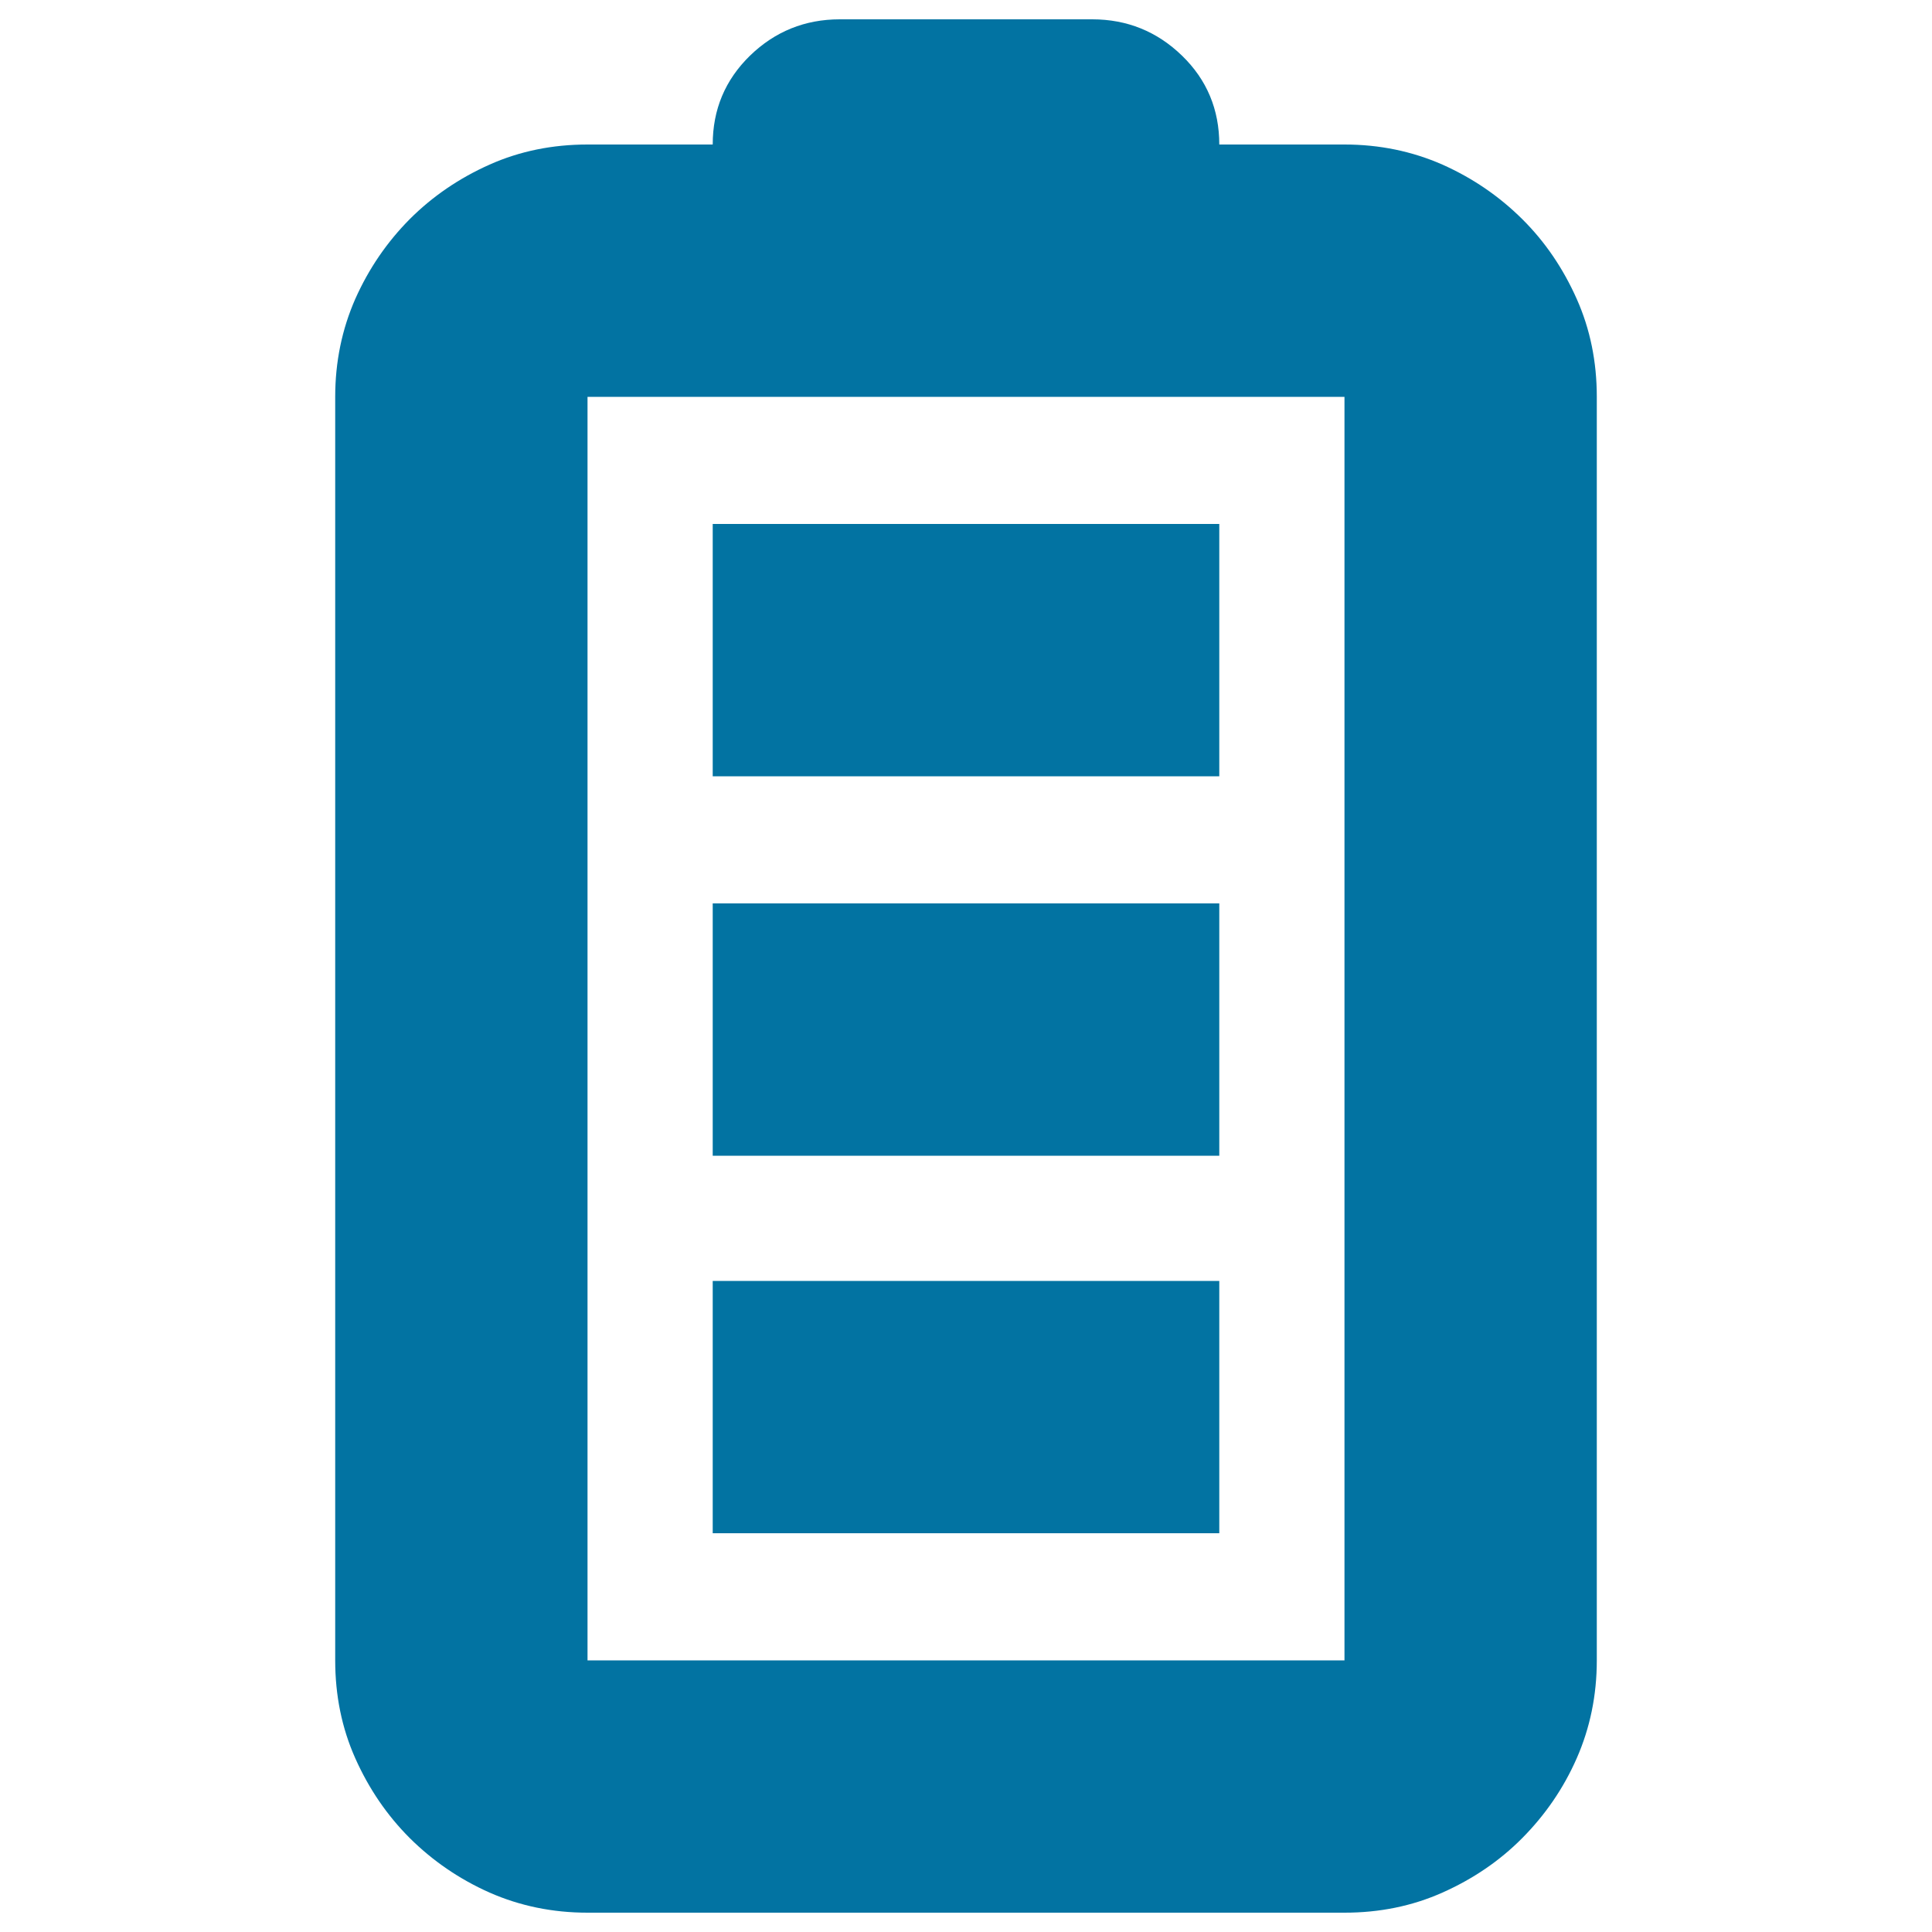
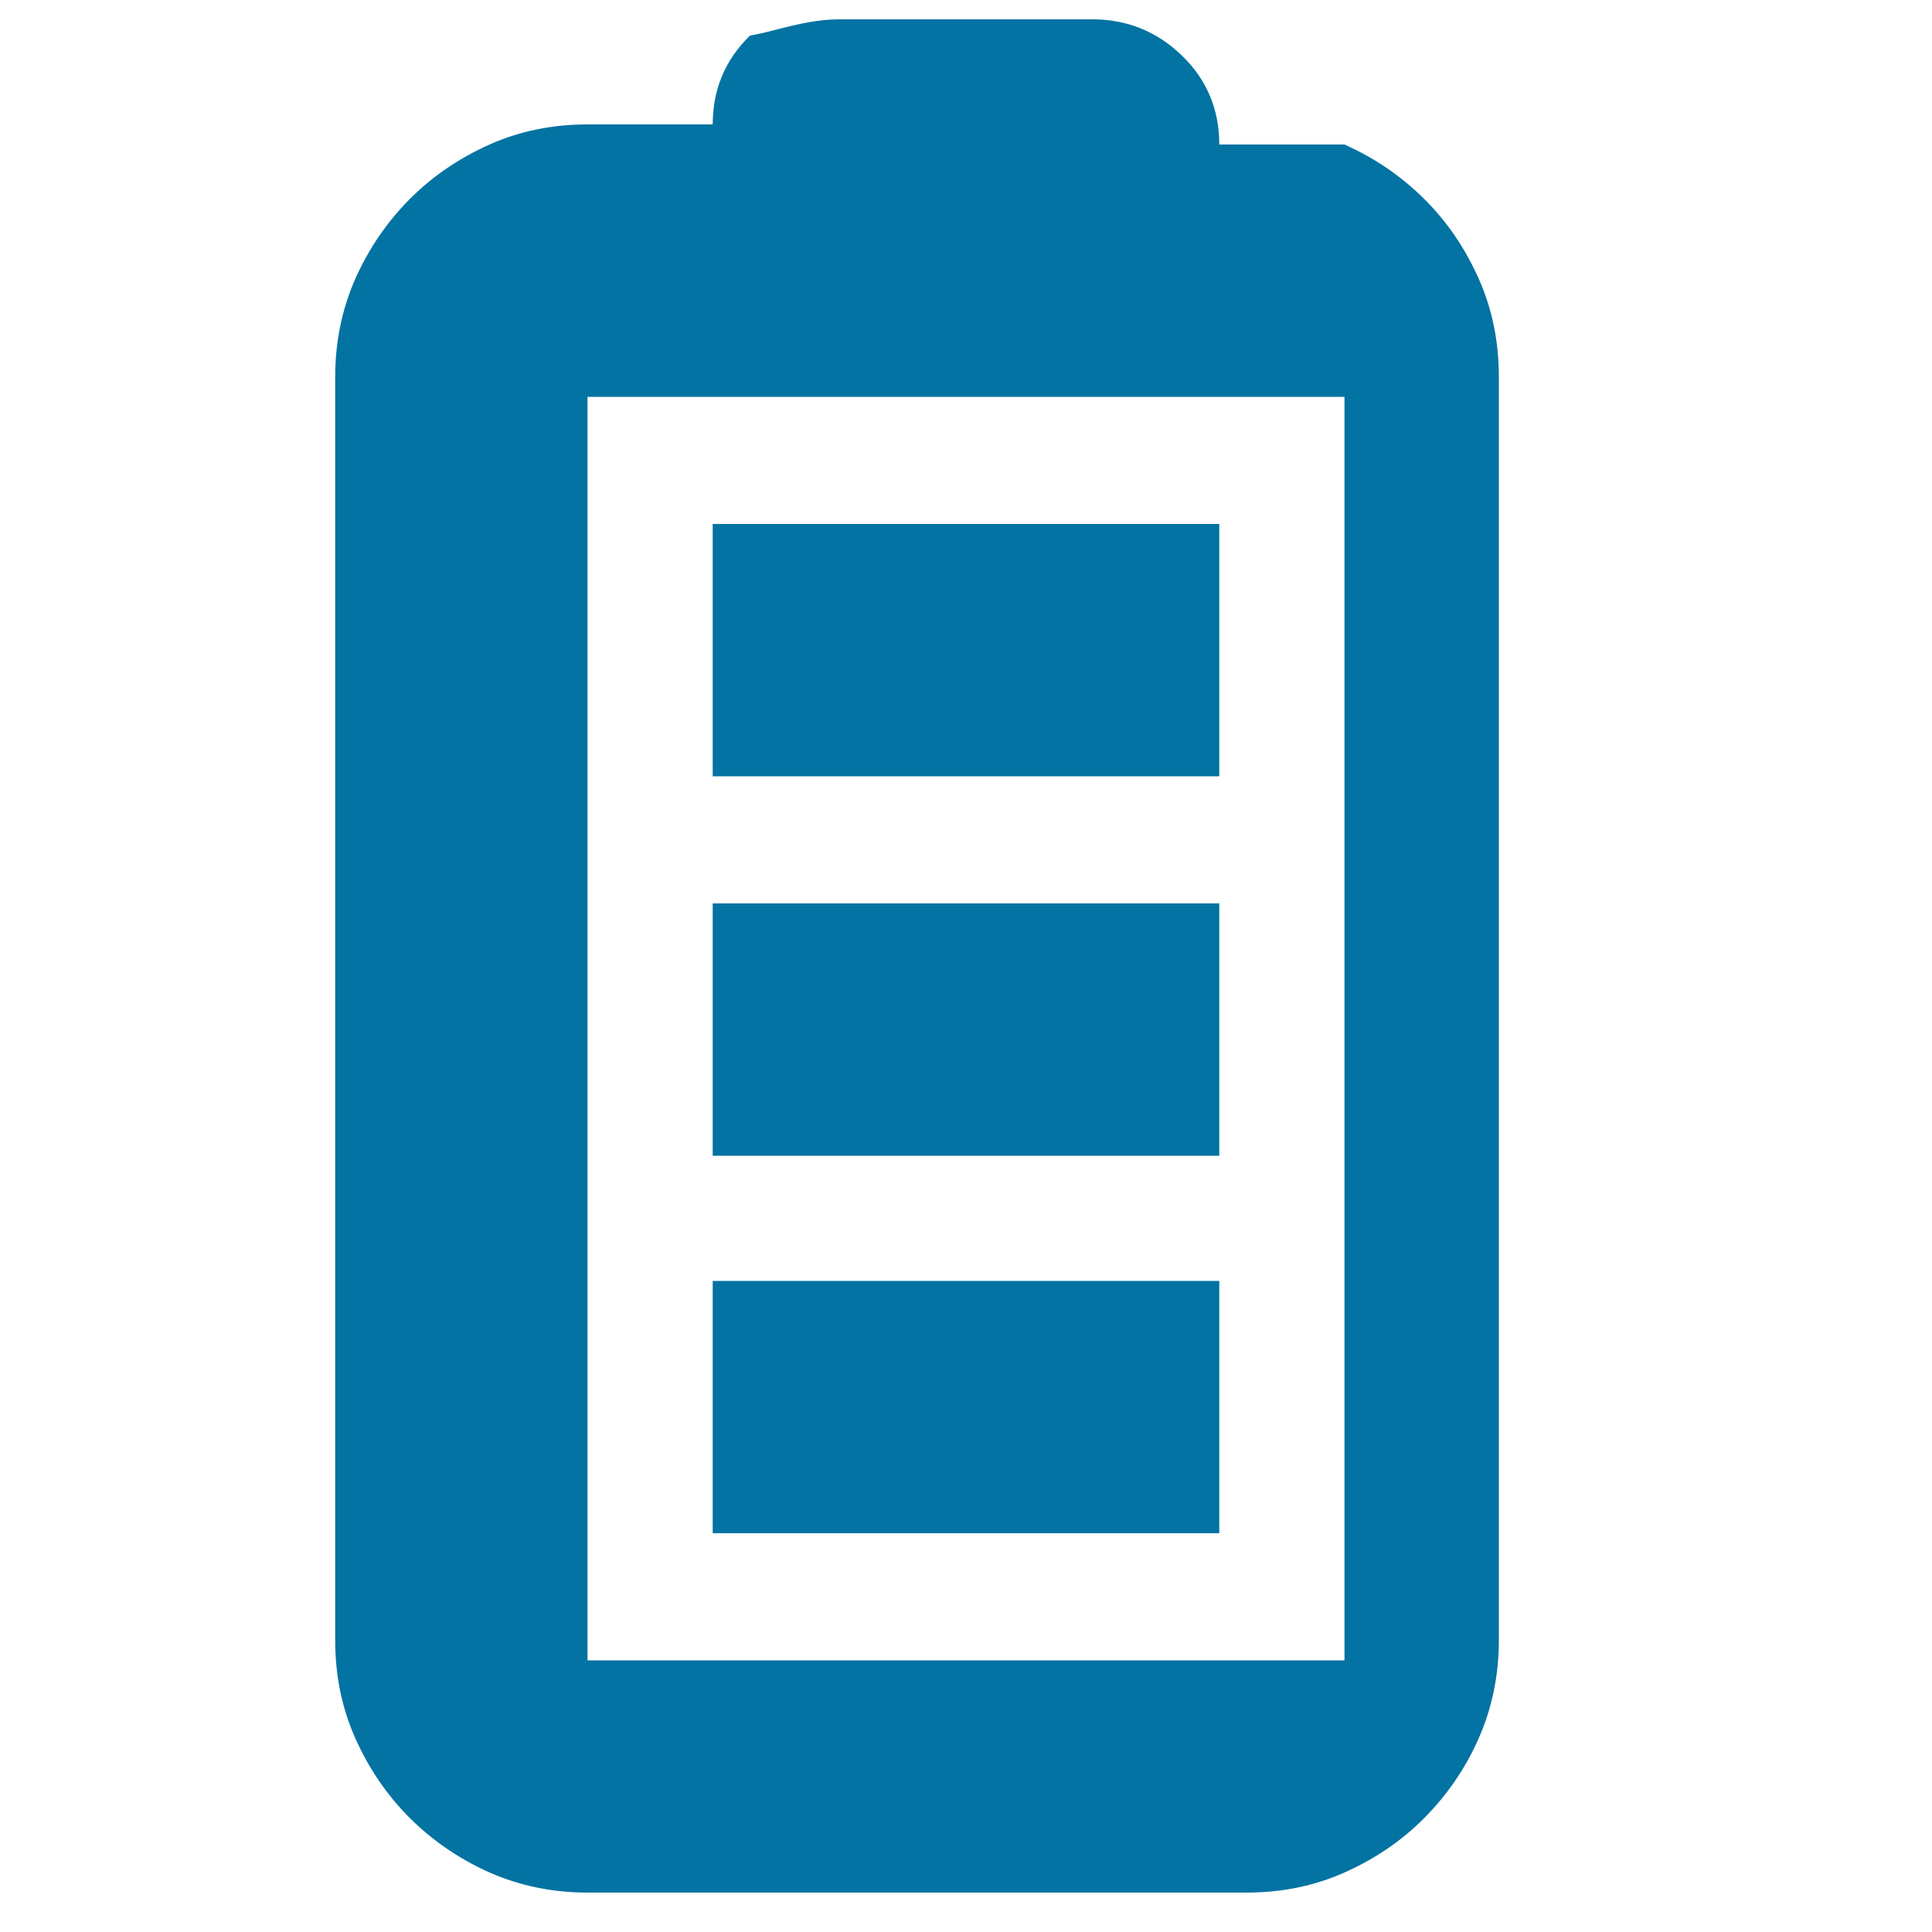
<svg xmlns="http://www.w3.org/2000/svg" viewBox="0 0 1000 1000" style="fill:#0273a2">
  <title>Charge SVG icon</title>
-   <path d="M631.1,401.8H368.9V271.2h262.2V401.8z M631.1,598.2H368.9V467.6h262.2V598.2z M631.1,793.6H368.9V663h262.2V793.6z M695.9,74.8c18.1,0,35,3.5,50.7,10.4c15.7,7,29.4,16.4,41.3,28.2s21.2,25.6,28.2,41.3c7,15.7,10.4,32.6,10.4,50.7v654c0,18.1-3.5,35-10.4,50.7s-16.4,29.4-28.2,41.3s-25.6,21.2-41.3,28.2c-15.7,7-32.6,10.4-50.7,10.4H304.1c-18.1,0-35-3.5-50.7-10.4c-15.7-7-29.4-16.4-41.3-28.2c-11.8-11.8-21.2-25.6-28.2-41.3s-10.4-32.6-10.4-50.7v-654c0-18.1,3.5-35,10.4-50.7c7-15.7,16.4-29.4,28.2-41.3c11.8-11.8,25.6-21.2,41.3-28.2c15.7-7,32.6-10.4,50.7-10.4h64.8c0-18.1,6.4-33.4,19.3-46C401.1,16.3,416.6,10,434.7,10h130.6c18.1,0,33.6,6.3,46.5,18.8c12.9,12.5,19.3,27.9,19.3,46H695.9L695.9,74.8z M695.9,205.4H304.1v654h391.8V205.4z" />
+   <path d="M631.1,401.8H368.9V271.2h262.2V401.8z M631.1,598.2H368.9V467.6h262.2V598.2z M631.1,793.6H368.9V663h262.2V793.6z M695.9,74.8c15.7,7,29.4,16.4,41.3,28.2s21.2,25.6,28.2,41.3c7,15.7,10.4,32.6,10.4,50.7v654c0,18.1-3.5,35-10.4,50.7s-16.4,29.4-28.2,41.3s-25.6,21.2-41.3,28.2c-15.7,7-32.6,10.4-50.7,10.4H304.1c-18.1,0-35-3.5-50.7-10.4c-15.7-7-29.4-16.4-41.3-28.2c-11.8-11.8-21.2-25.6-28.2-41.3s-10.4-32.6-10.4-50.7v-654c0-18.1,3.5-35,10.4-50.7c7-15.7,16.4-29.4,28.2-41.3c11.8-11.8,25.6-21.2,41.3-28.2c15.7-7,32.6-10.4,50.7-10.4h64.8c0-18.1,6.4-33.4,19.3-46C401.1,16.3,416.6,10,434.7,10h130.6c18.1,0,33.6,6.3,46.5,18.8c12.9,12.5,19.3,27.9,19.3,46H695.9L695.9,74.8z M695.9,205.4H304.1v654h391.8V205.4z" />
</svg>